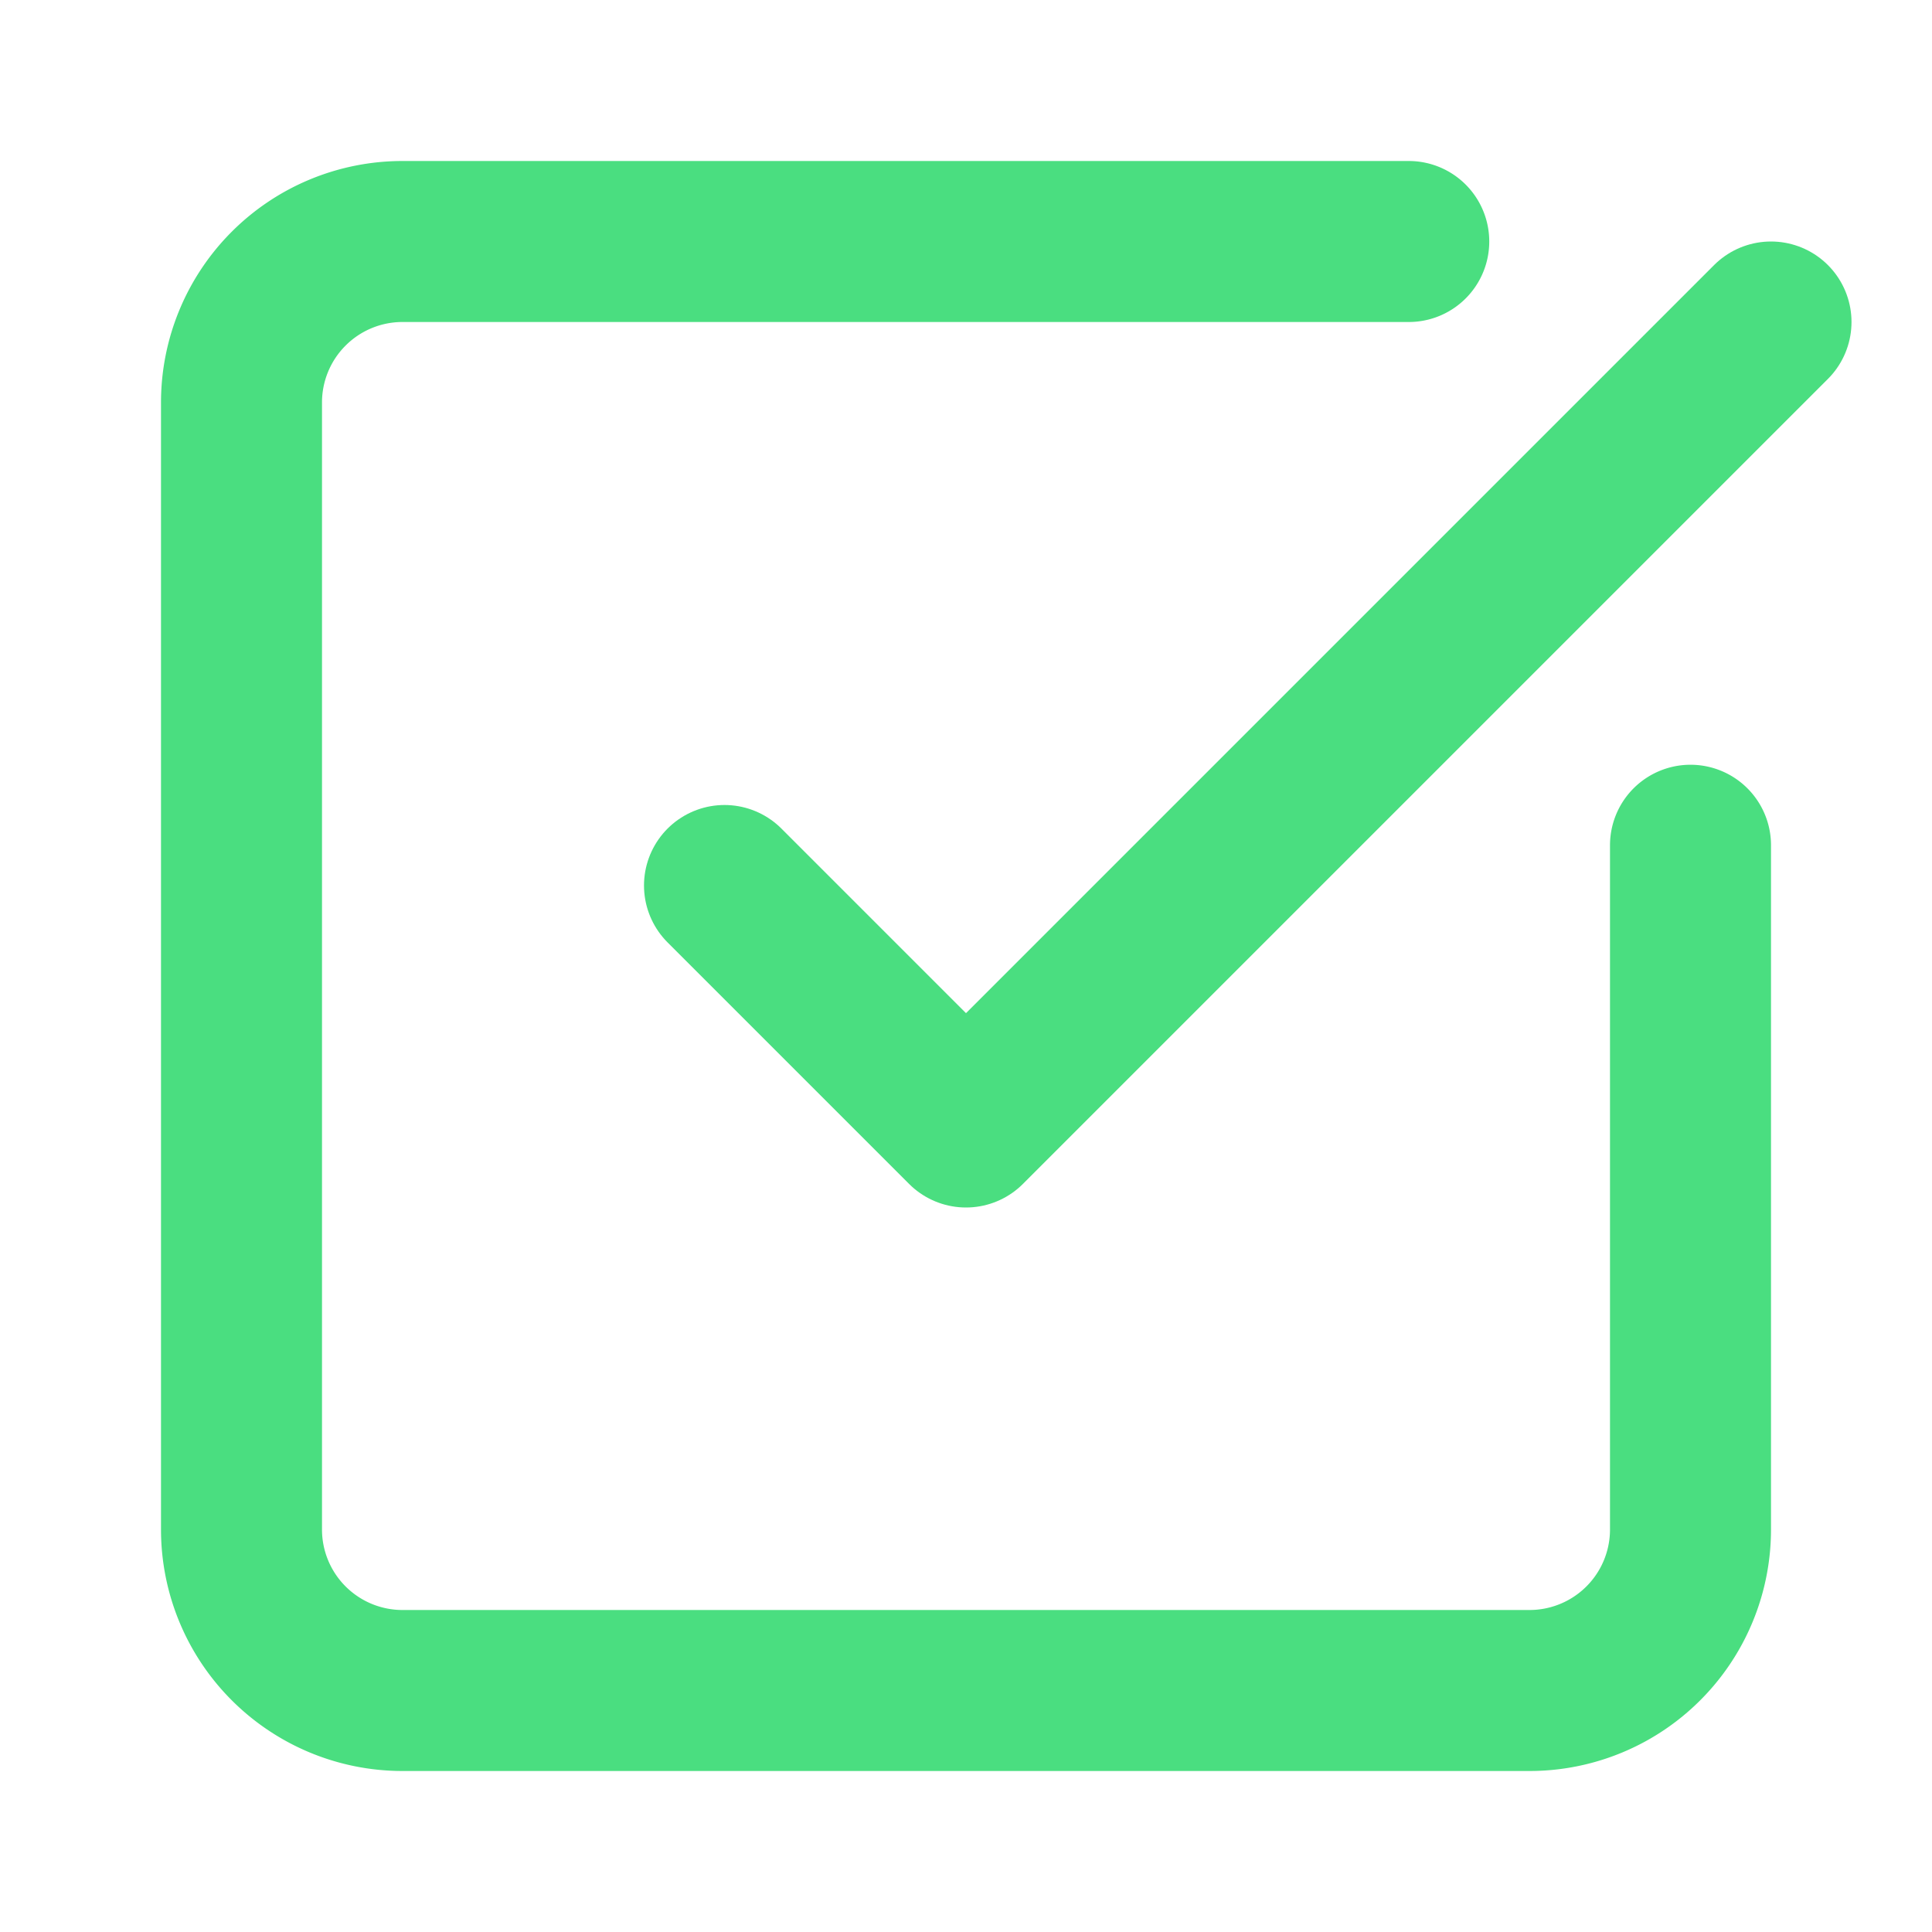
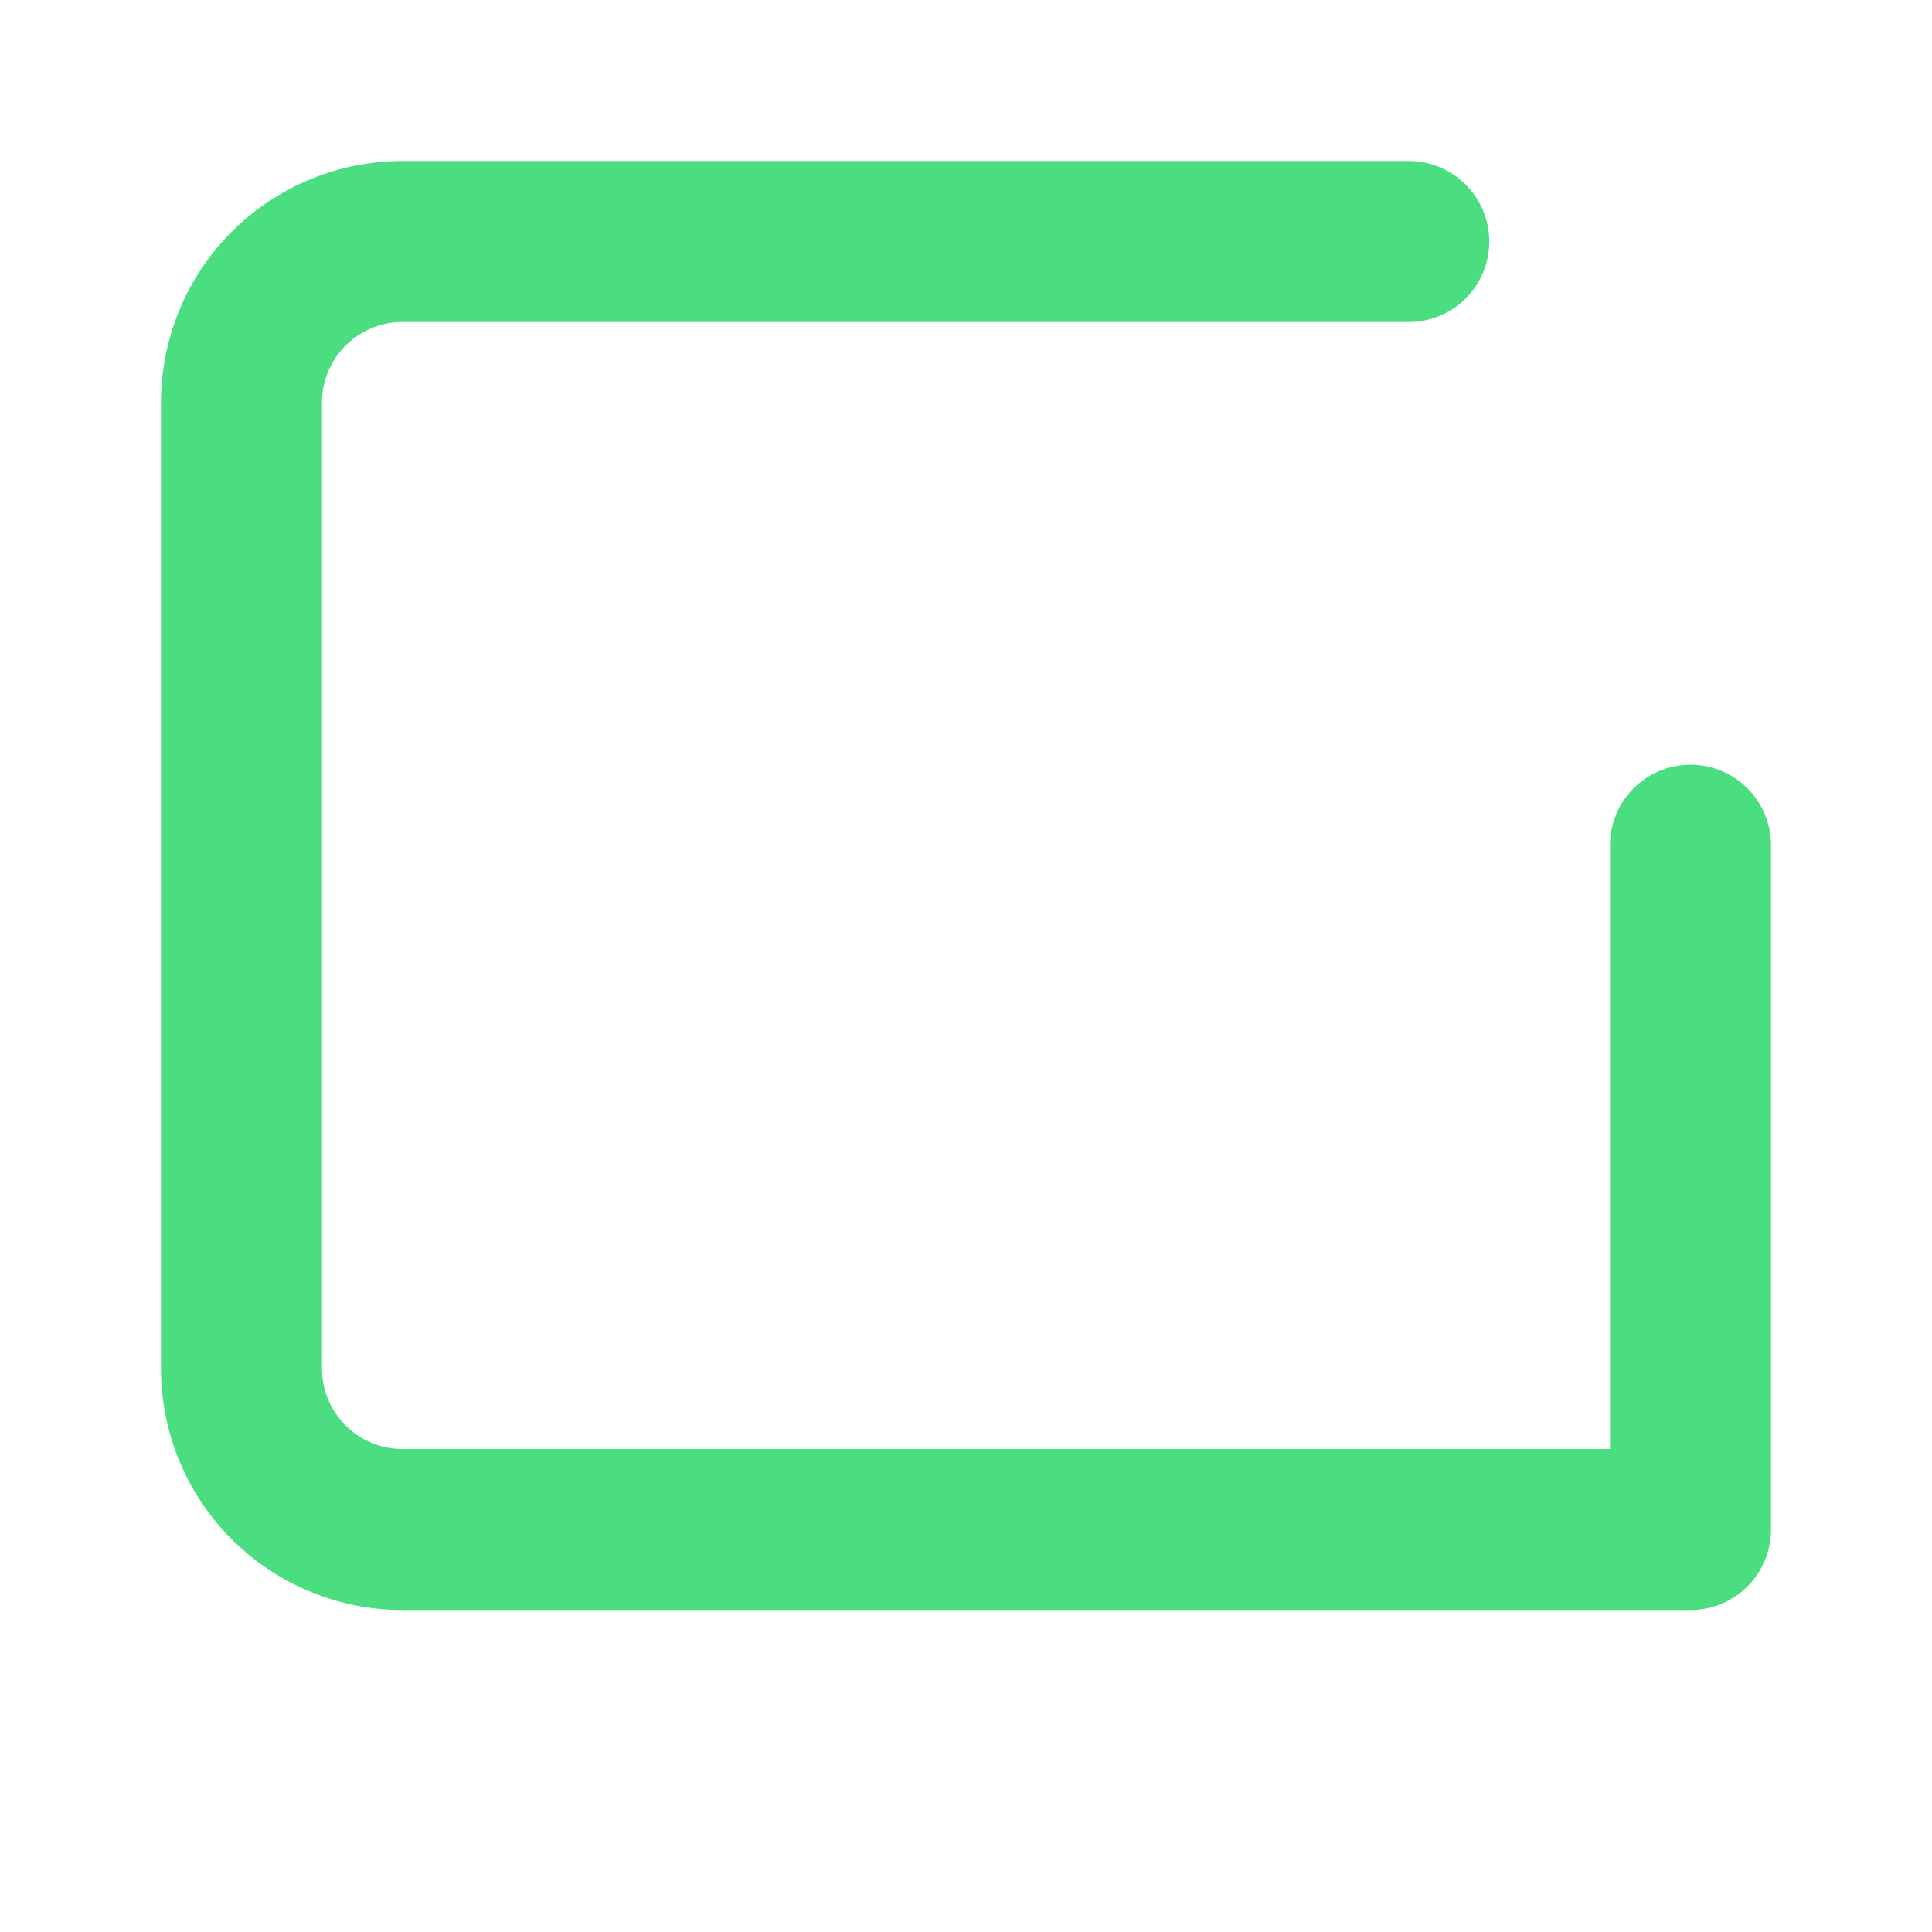
<svg xmlns="http://www.w3.org/2000/svg" width="24" height="24" viewBox="0 0 24 24" fill="none" stroke="#4ade80" stroke-width="2" stroke-linecap="round" stroke-linejoin="round">
-   <path d="M21 10.5V19a2 2 0 0 1-2 2H5a2 2 0 0 1-2-2V5a2 2 0 0 1 2-2h12.5" />
-   <path d="m9 11 3 3L22 4" />
+   <path d="M21 10.5V19H5a2 2 0 0 1-2-2V5a2 2 0 0 1 2-2h12.5" />
</svg>